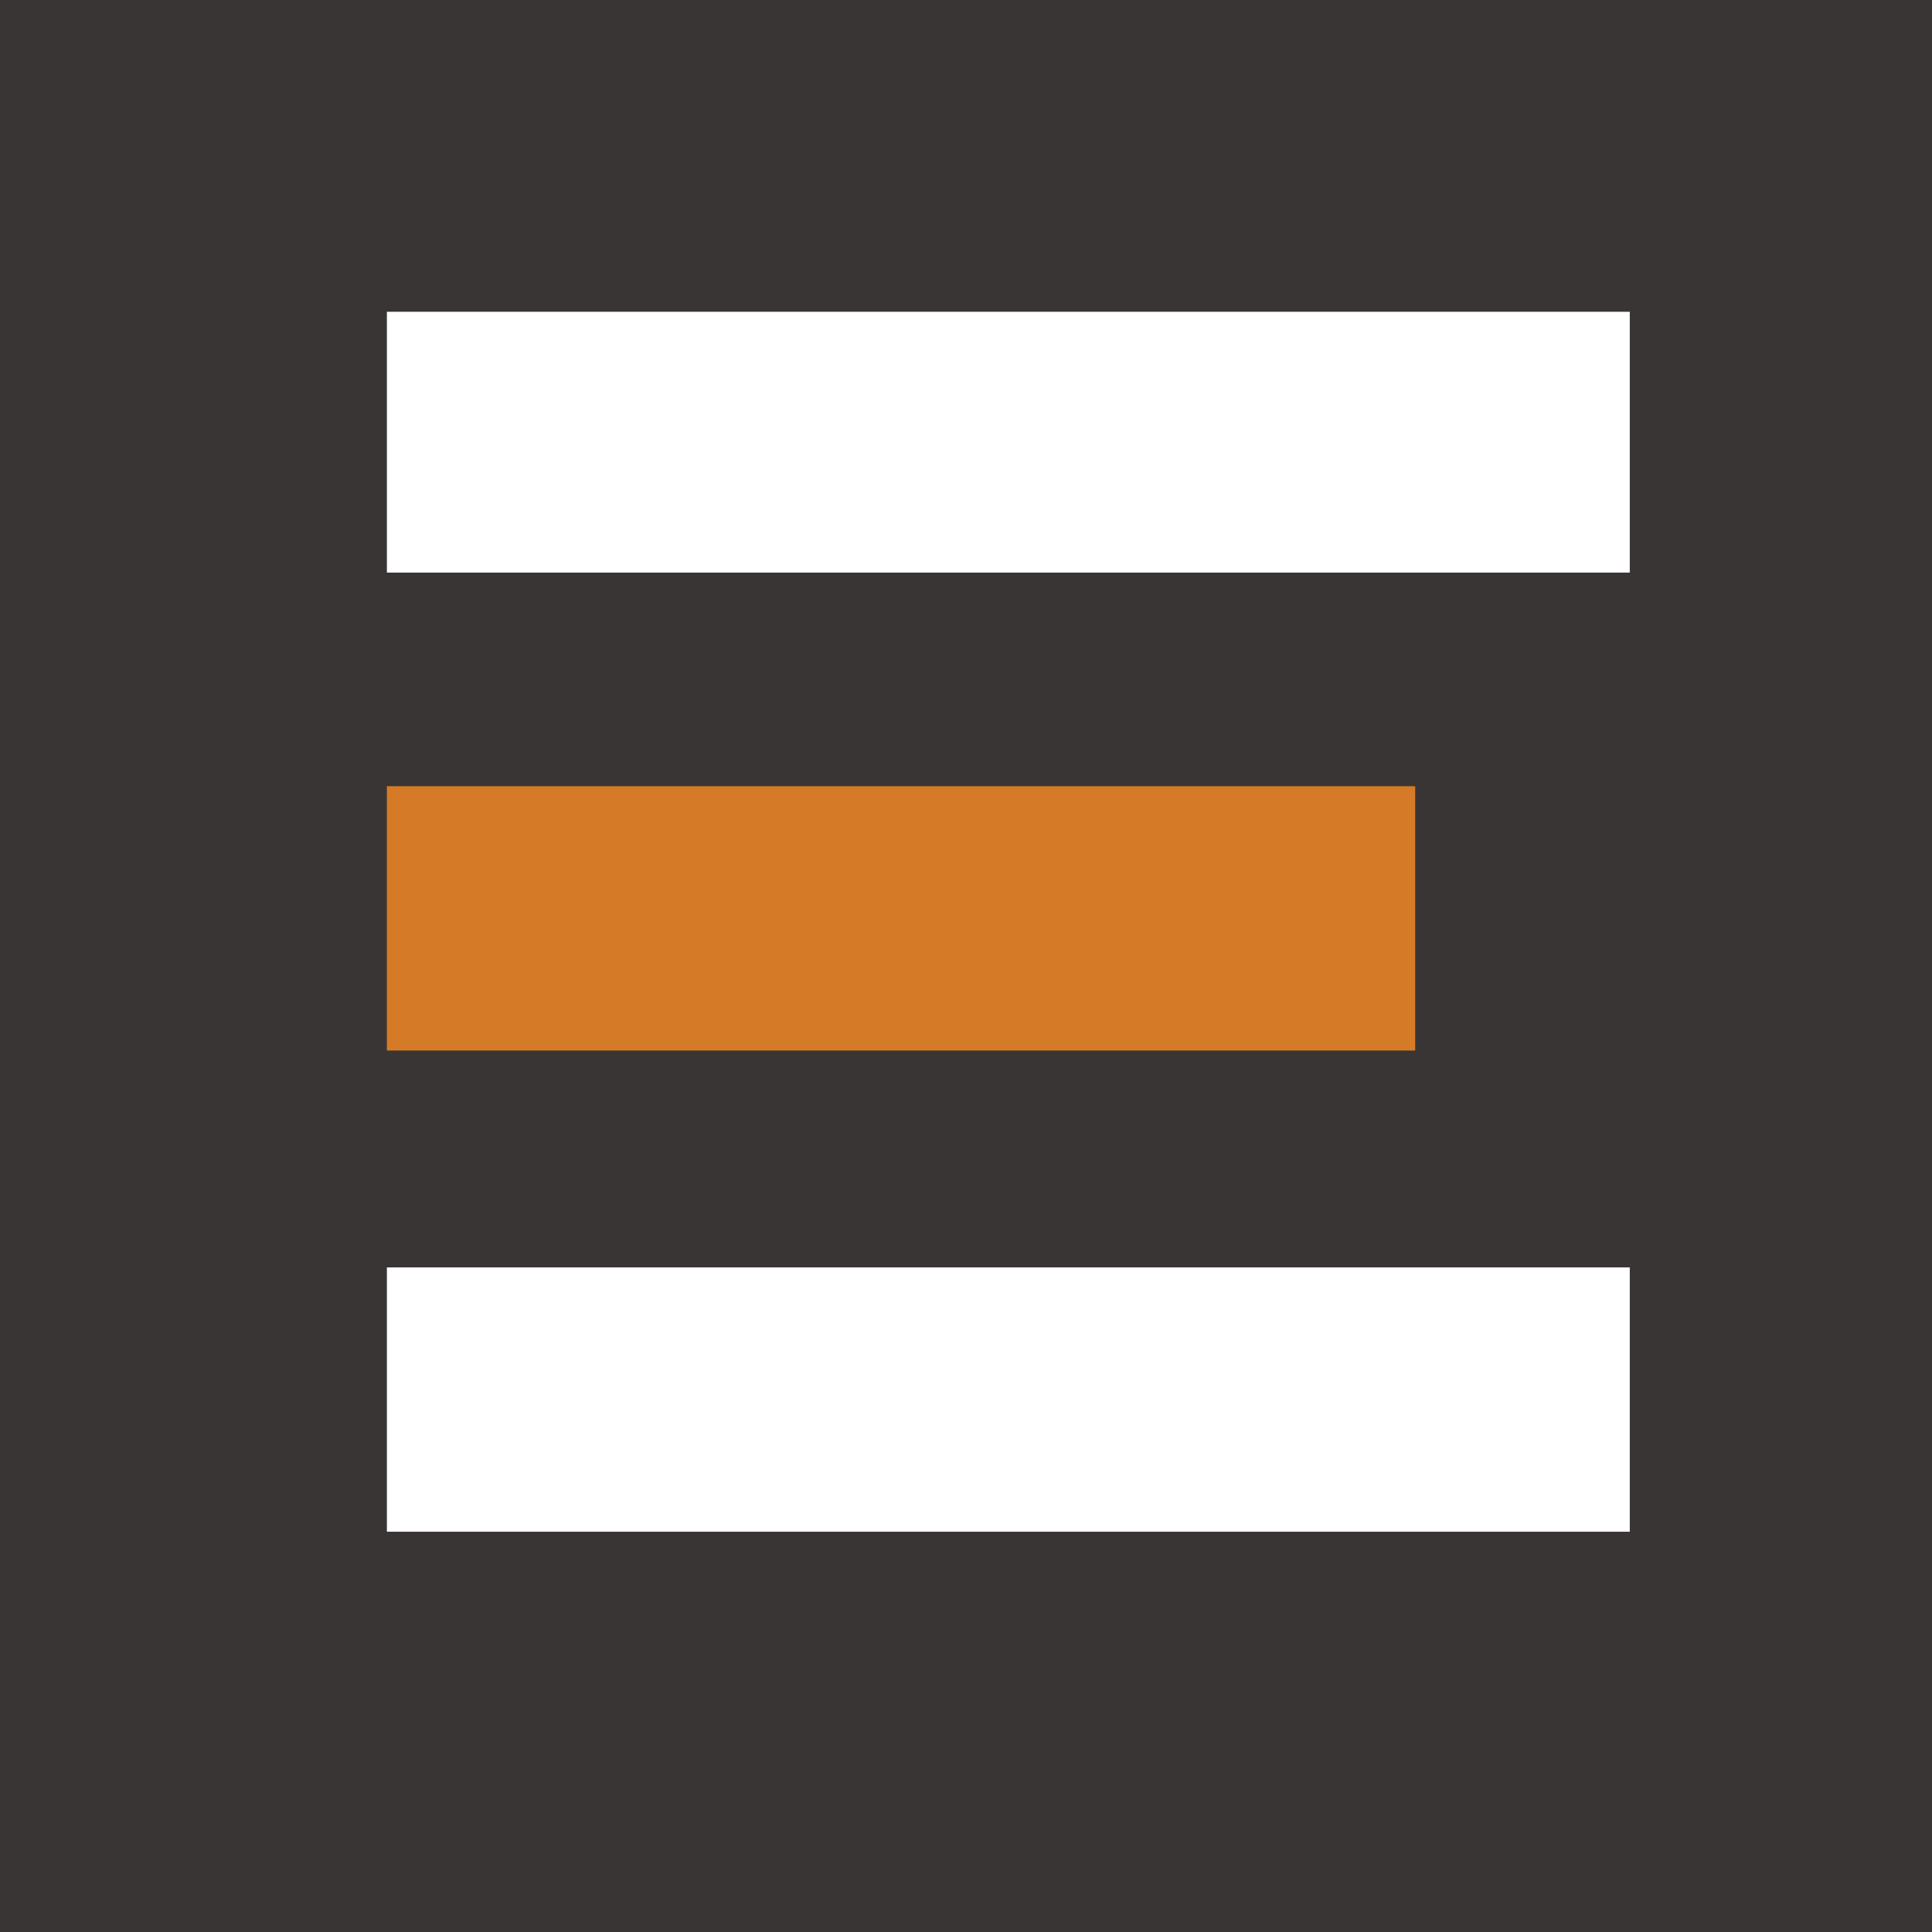
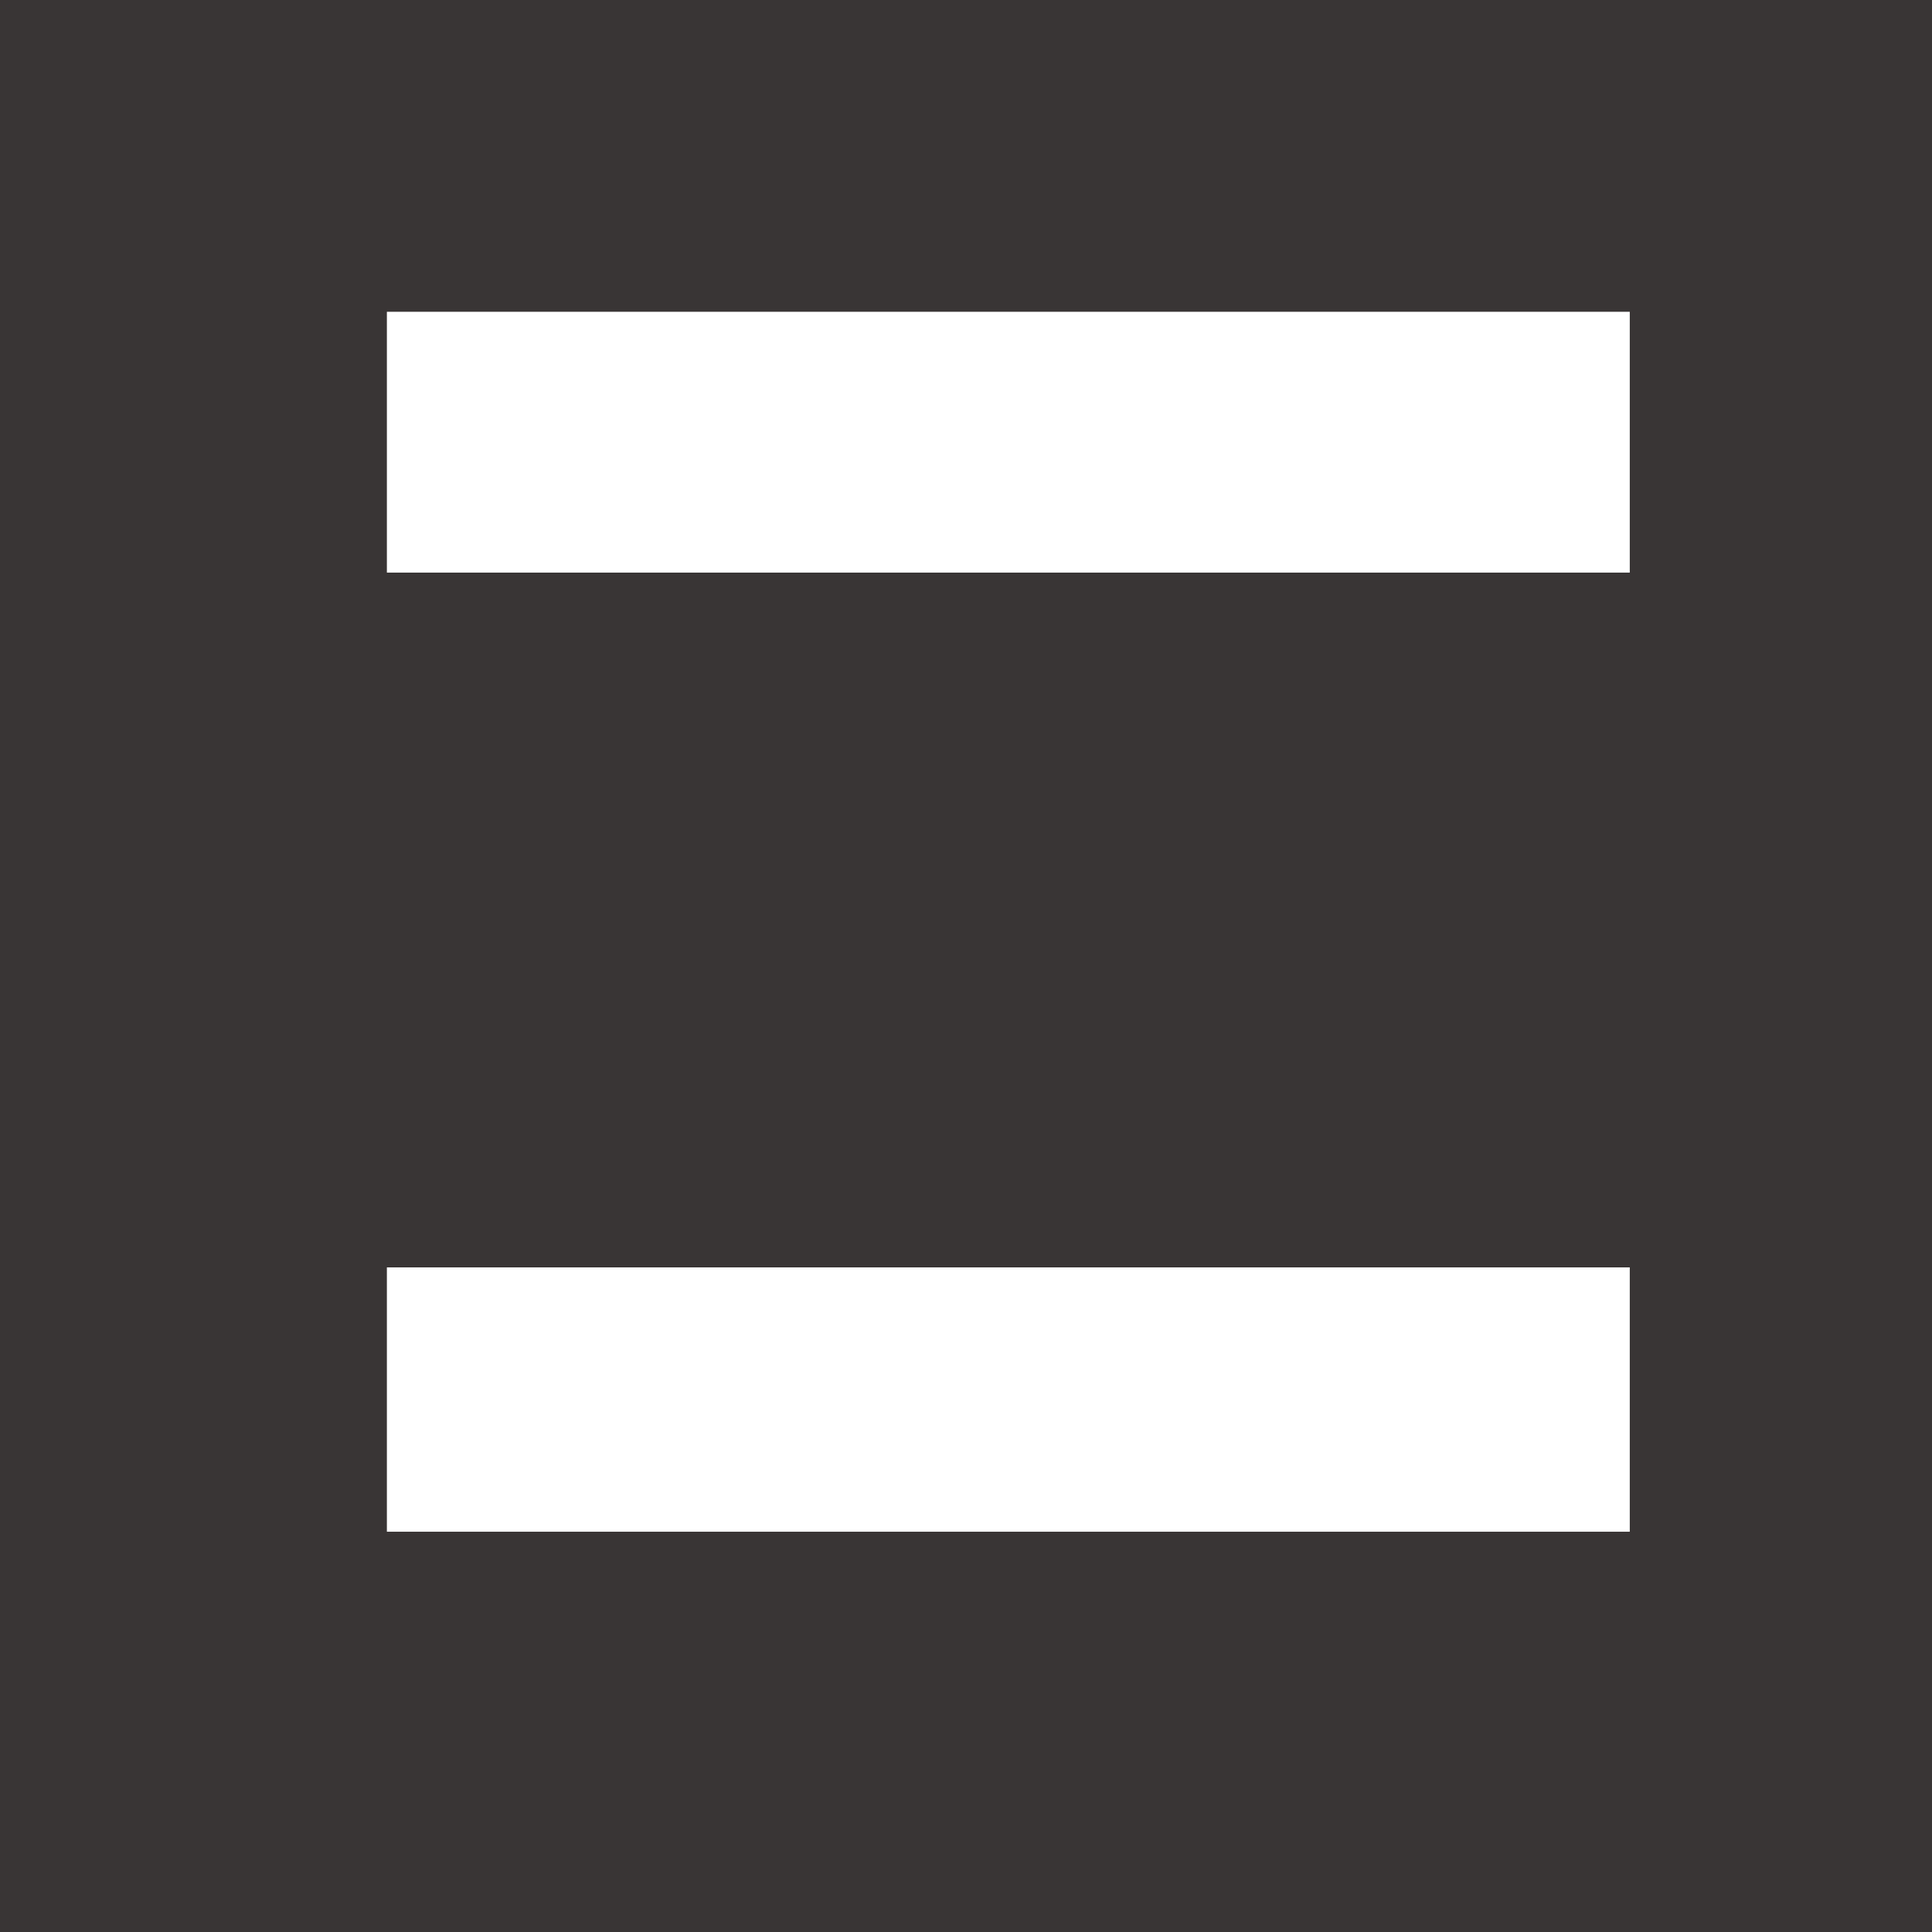
<svg xmlns="http://www.w3.org/2000/svg" width="16" height="16" viewBox="0 0 16 16">
  <g id="favicon" transform="translate(3866 -3274)">
    <rect id="Rectangle_848" data-name="Rectangle 848" width="16" height="16" transform="translate(-3866 3274)" fill="#393535" />
    <g id="Group_477" data-name="Group 477" transform="translate(-3862.796 3276.581)">
      <rect id="Rectangle_139" data-name="Rectangle 139" width="10.293" height="2.189" transform="translate(0 7.915)" fill="#fff" />
      <rect id="Rectangle_140" data-name="Rectangle 140" width="10.293" height="2.16" transform="translate(0 0.001)" fill="#fff" />
-       <rect id="Rectangle_141" data-name="Rectangle 141" width="8.516" height="2.189" transform="translate(0 3.93)" fill="#d57b27" />
    </g>
  </g>
</svg>